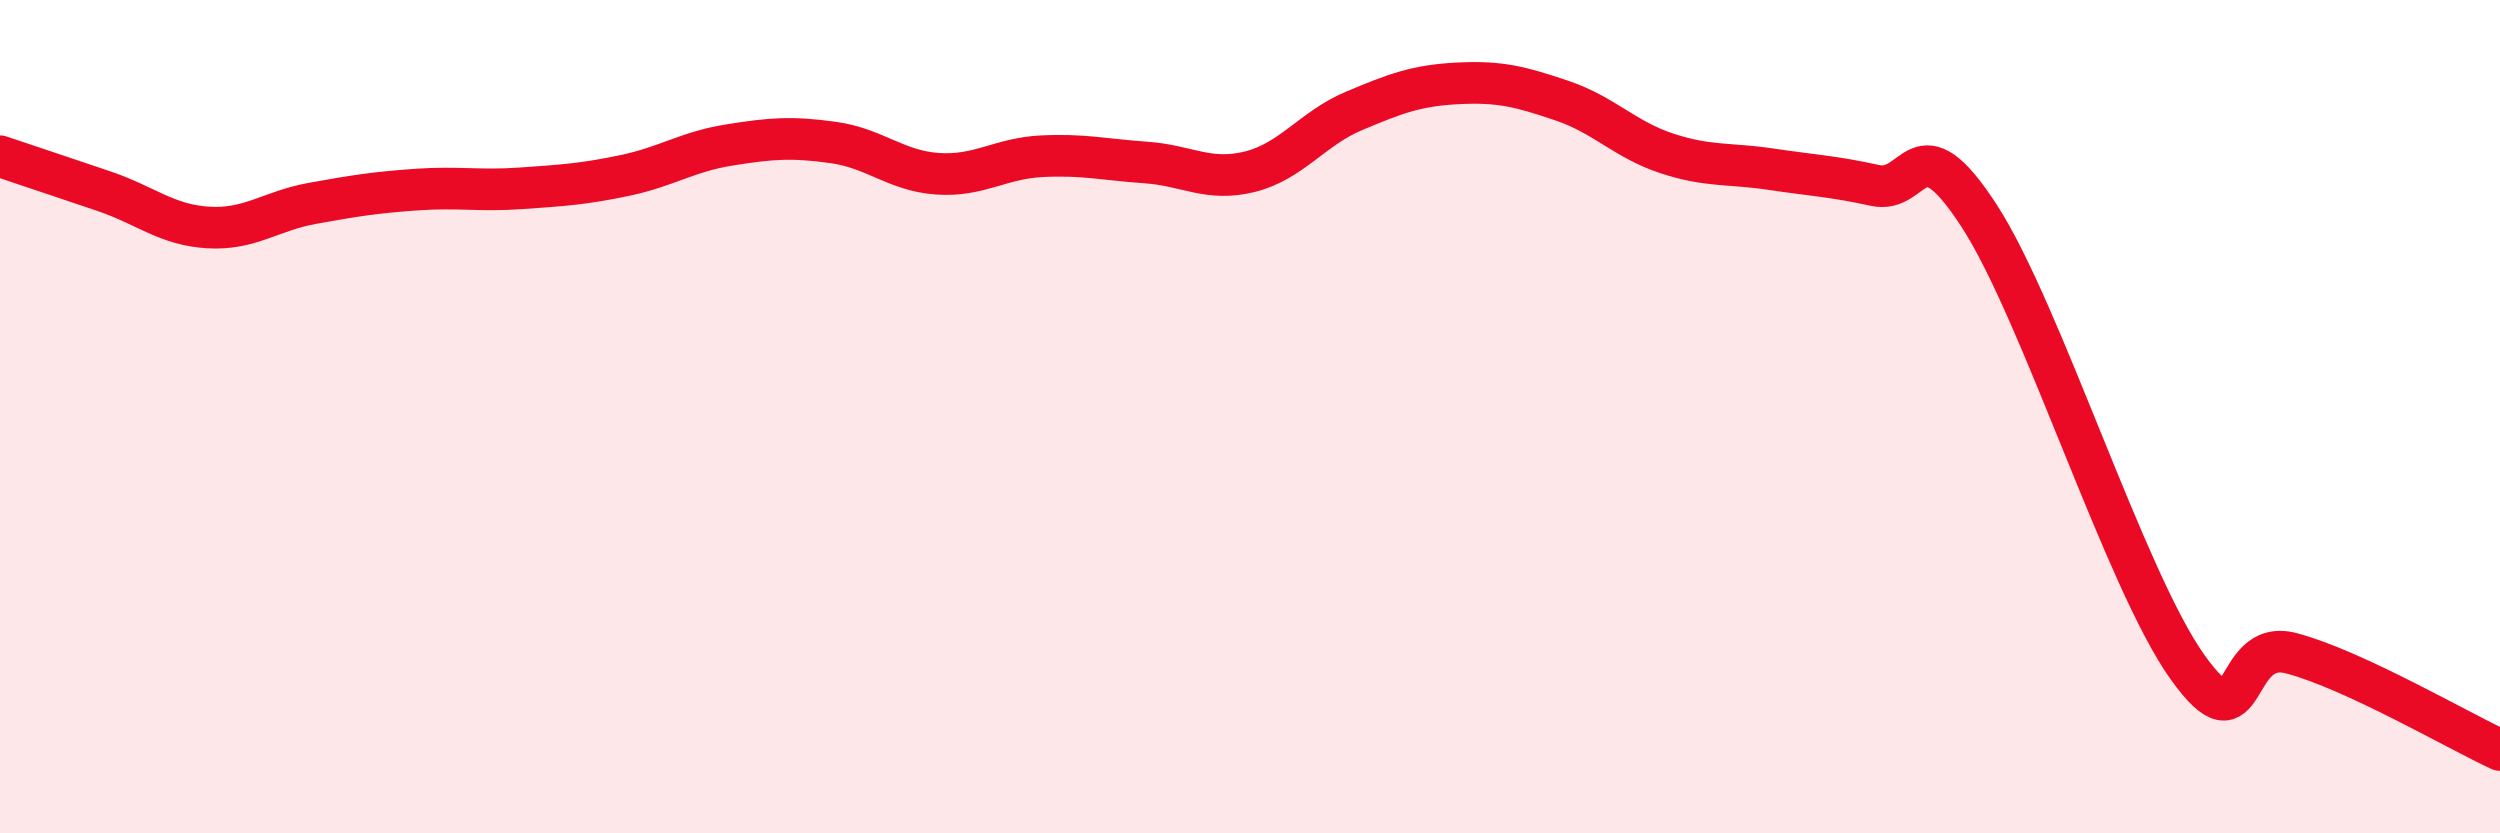
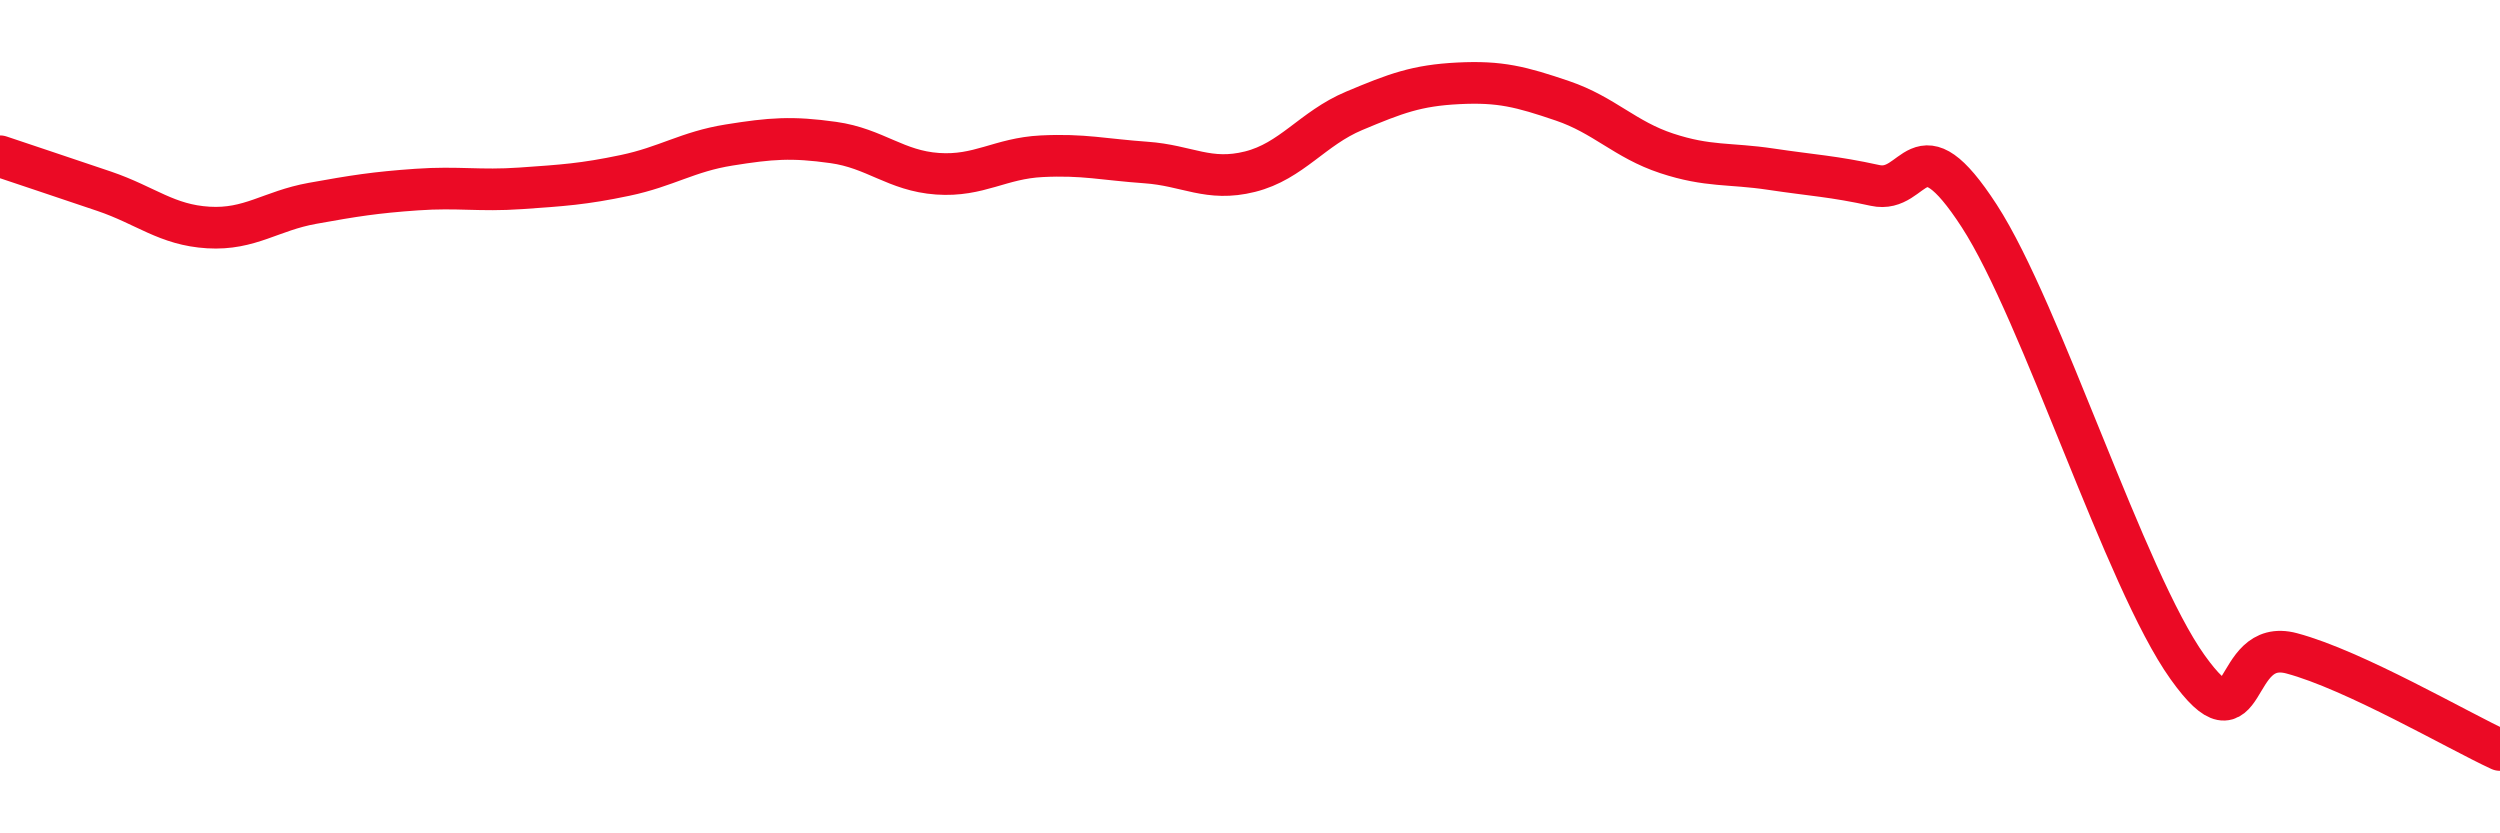
<svg xmlns="http://www.w3.org/2000/svg" width="60" height="20" viewBox="0 0 60 20">
-   <path d="M 0,3.75 C 0.5,3.92 1.5,4.25 2.5,4.59 C 3.5,4.93 4,5.4 5,5.46 C 6,5.52 6.5,5.06 7.5,4.88 C 8.5,4.7 9,4.62 10,4.55 C 11,4.48 11.5,4.59 12.5,4.52 C 13.5,4.45 14,4.42 15,4.21 C 16,4 16.5,3.64 17.5,3.48 C 18.5,3.32 19,3.28 20,3.42 C 21,3.56 21.5,4.1 22.5,4.17 C 23.5,4.24 24,3.8 25,3.75 C 26,3.7 26.5,3.83 27.5,3.9 C 28.5,3.97 29,4.37 30,4.12 C 31,3.87 31.5,3.08 32.5,2.66 C 33.5,2.24 34,2.05 35,2 C 36,1.95 36.5,2.08 37.5,2.42 C 38.5,2.76 39,3.35 40,3.68 C 41,4.01 41.5,3.91 42.5,4.06 C 43.5,4.21 44,4.23 45,4.45 C 46,4.67 46,2.87 47.5,5.18 C 49,7.49 51,13.91 52.5,16.01 C 54,18.11 53.5,15.28 55,15.68 C 56.5,16.08 59,17.54 60,18L60 20L0 20Z" fill="#EB0A25" opacity="0.1" stroke-linecap="round" stroke-linejoin="round" />
  <path d="M 0,3.75 C 0.5,3.92 1.5,4.25 2.5,4.59 C 3.5,4.93 4,5.4 5,5.46 C 6,5.52 6.5,5.06 7.5,4.88 C 8.5,4.7 9,4.62 10,4.55 C 11,4.48 11.5,4.59 12.5,4.52 C 13.5,4.45 14,4.42 15,4.21 C 16,4 16.5,3.64 17.5,3.48 C 18.5,3.32 19,3.28 20,3.42 C 21,3.56 21.5,4.1 22.5,4.17 C 23.5,4.24 24,3.8 25,3.75 C 26,3.7 26.5,3.83 27.5,3.9 C 28.5,3.97 29,4.37 30,4.12 C 31,3.87 31.5,3.08 32.5,2.66 C 33.5,2.24 34,2.05 35,2 C 36,1.95 36.5,2.08 37.5,2.42 C 38.5,2.76 39,3.35 40,3.68 C 41,4.01 41.5,3.91 42.5,4.06 C 43.5,4.21 44,4.23 45,4.45 C 46,4.67 46,2.87 47.5,5.18 C 49,7.49 51,13.91 52.5,16.01 C 54,18.11 53.5,15.28 55,15.68 C 56.5,16.08 59,17.54 60,18" stroke="#EB0A25" stroke-width="1" fill="none" stroke-linecap="round" stroke-linejoin="round" />
</svg>